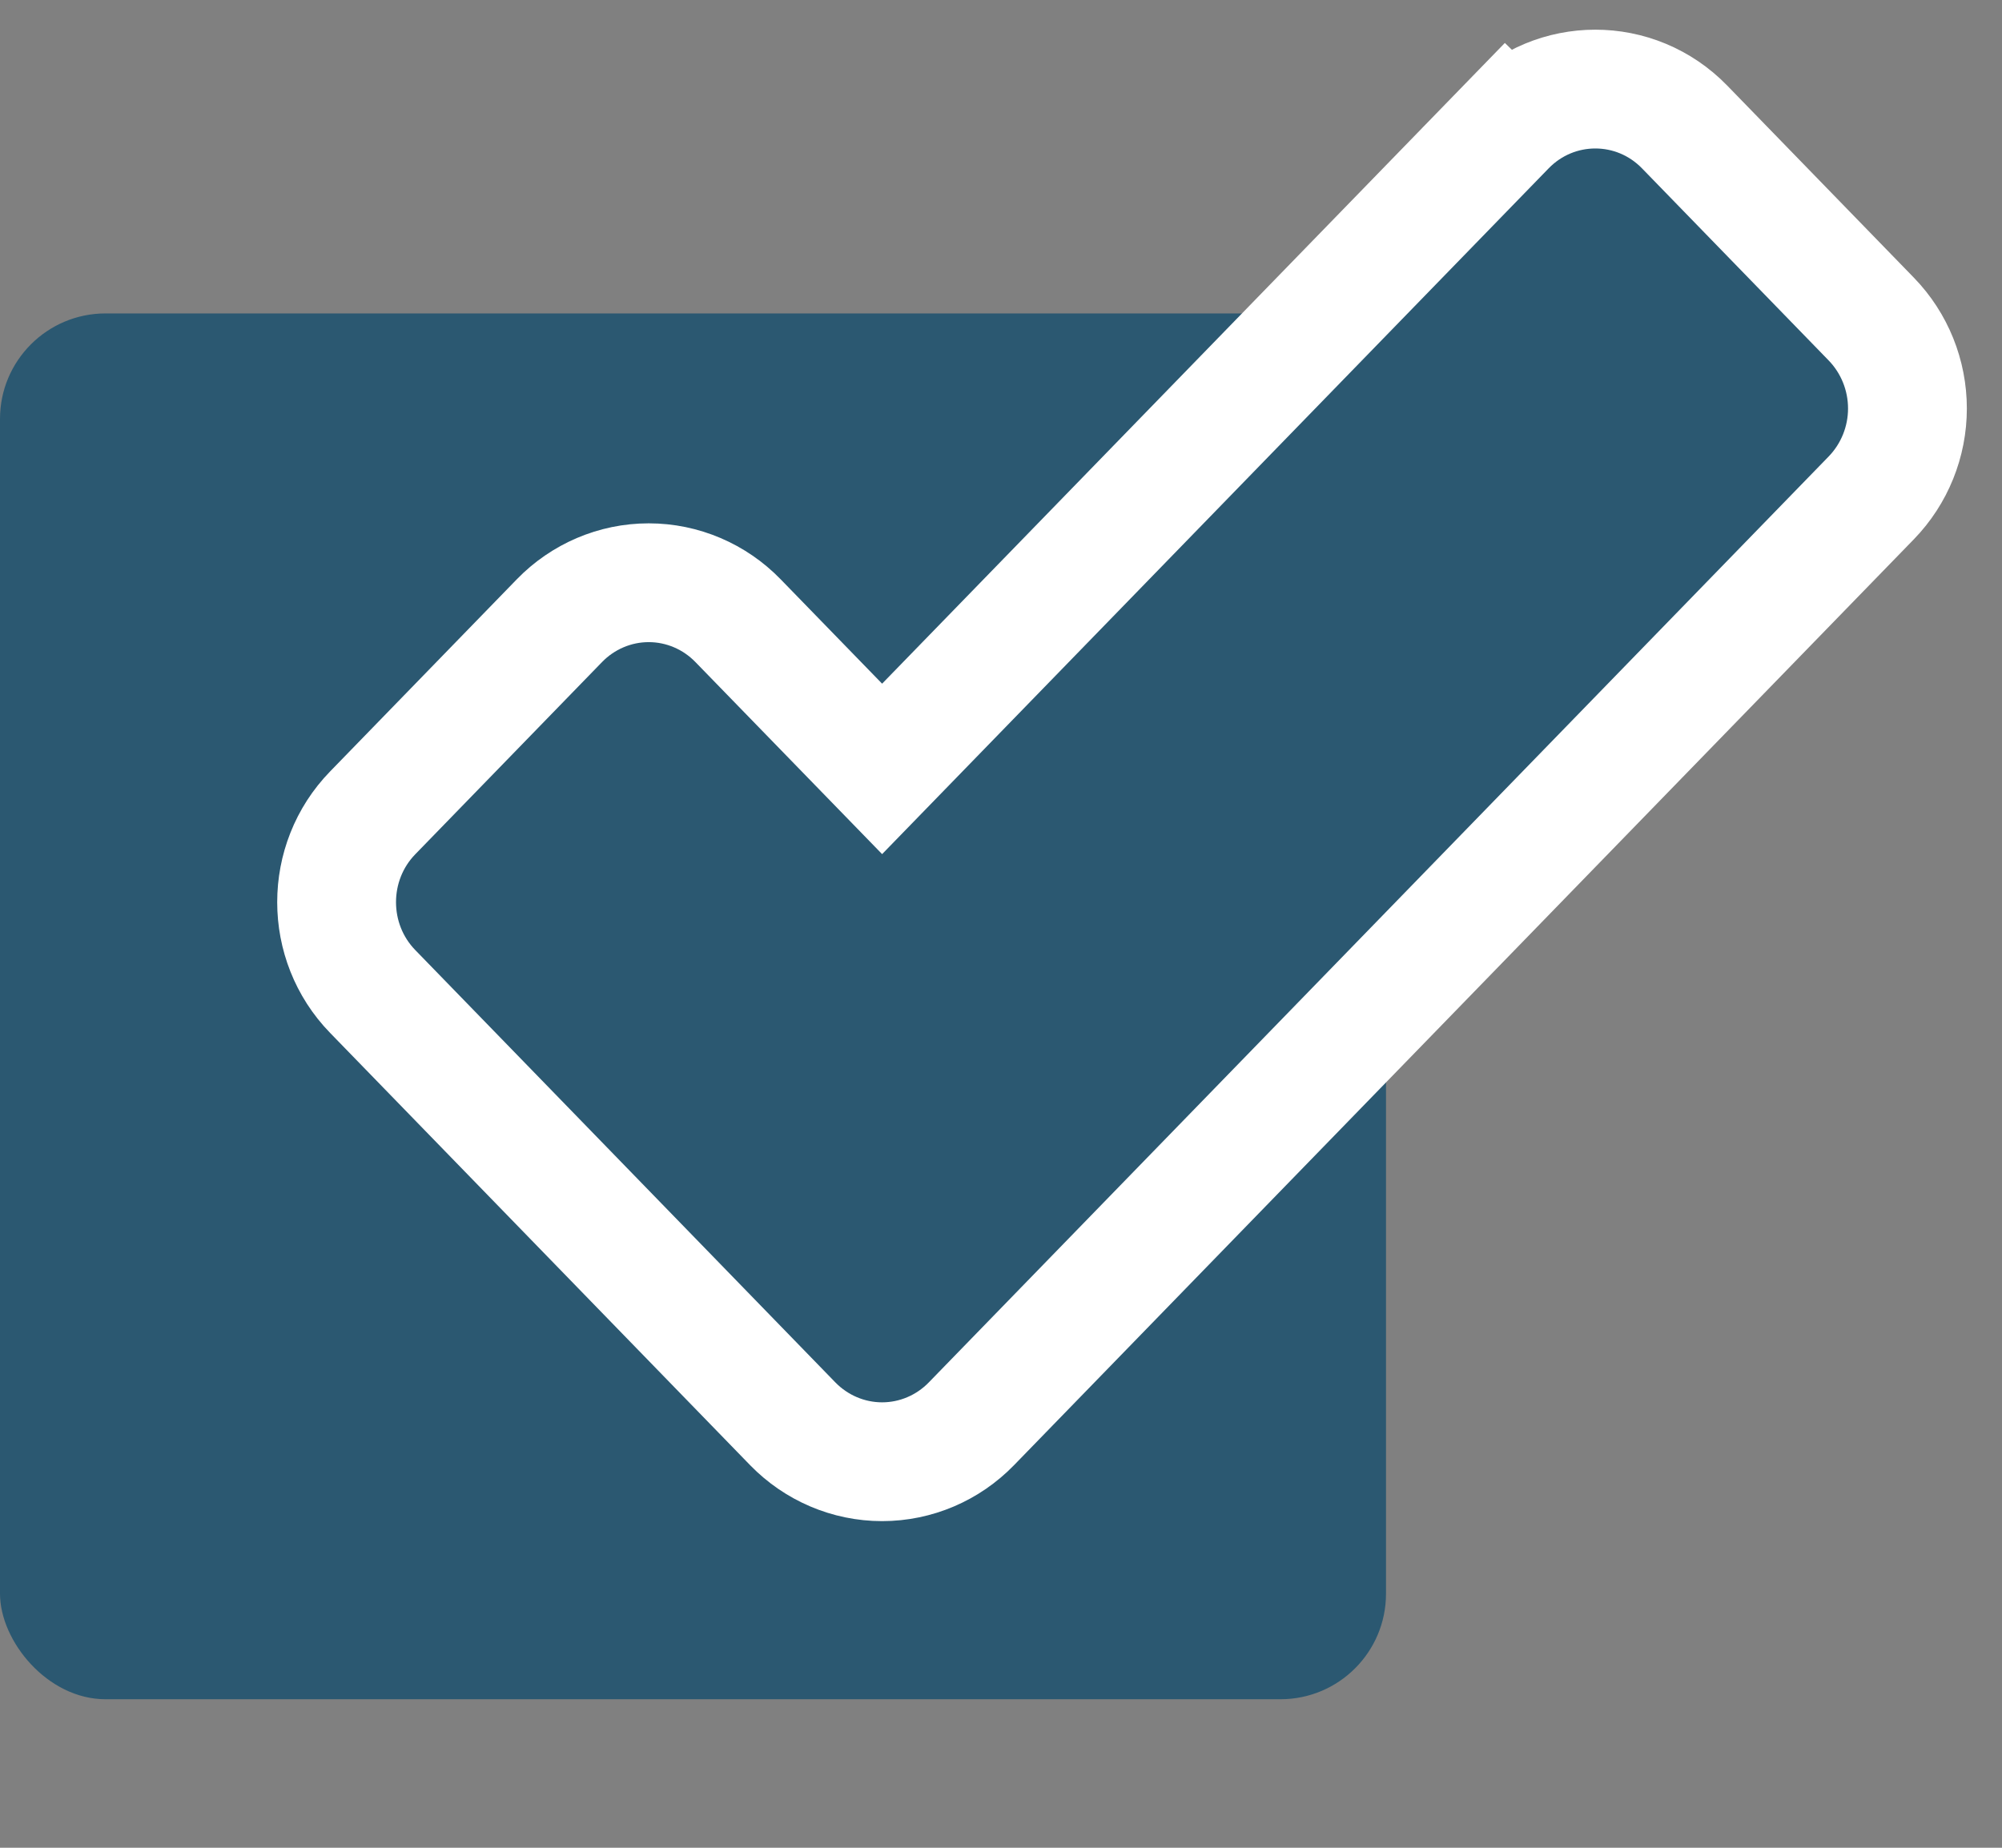
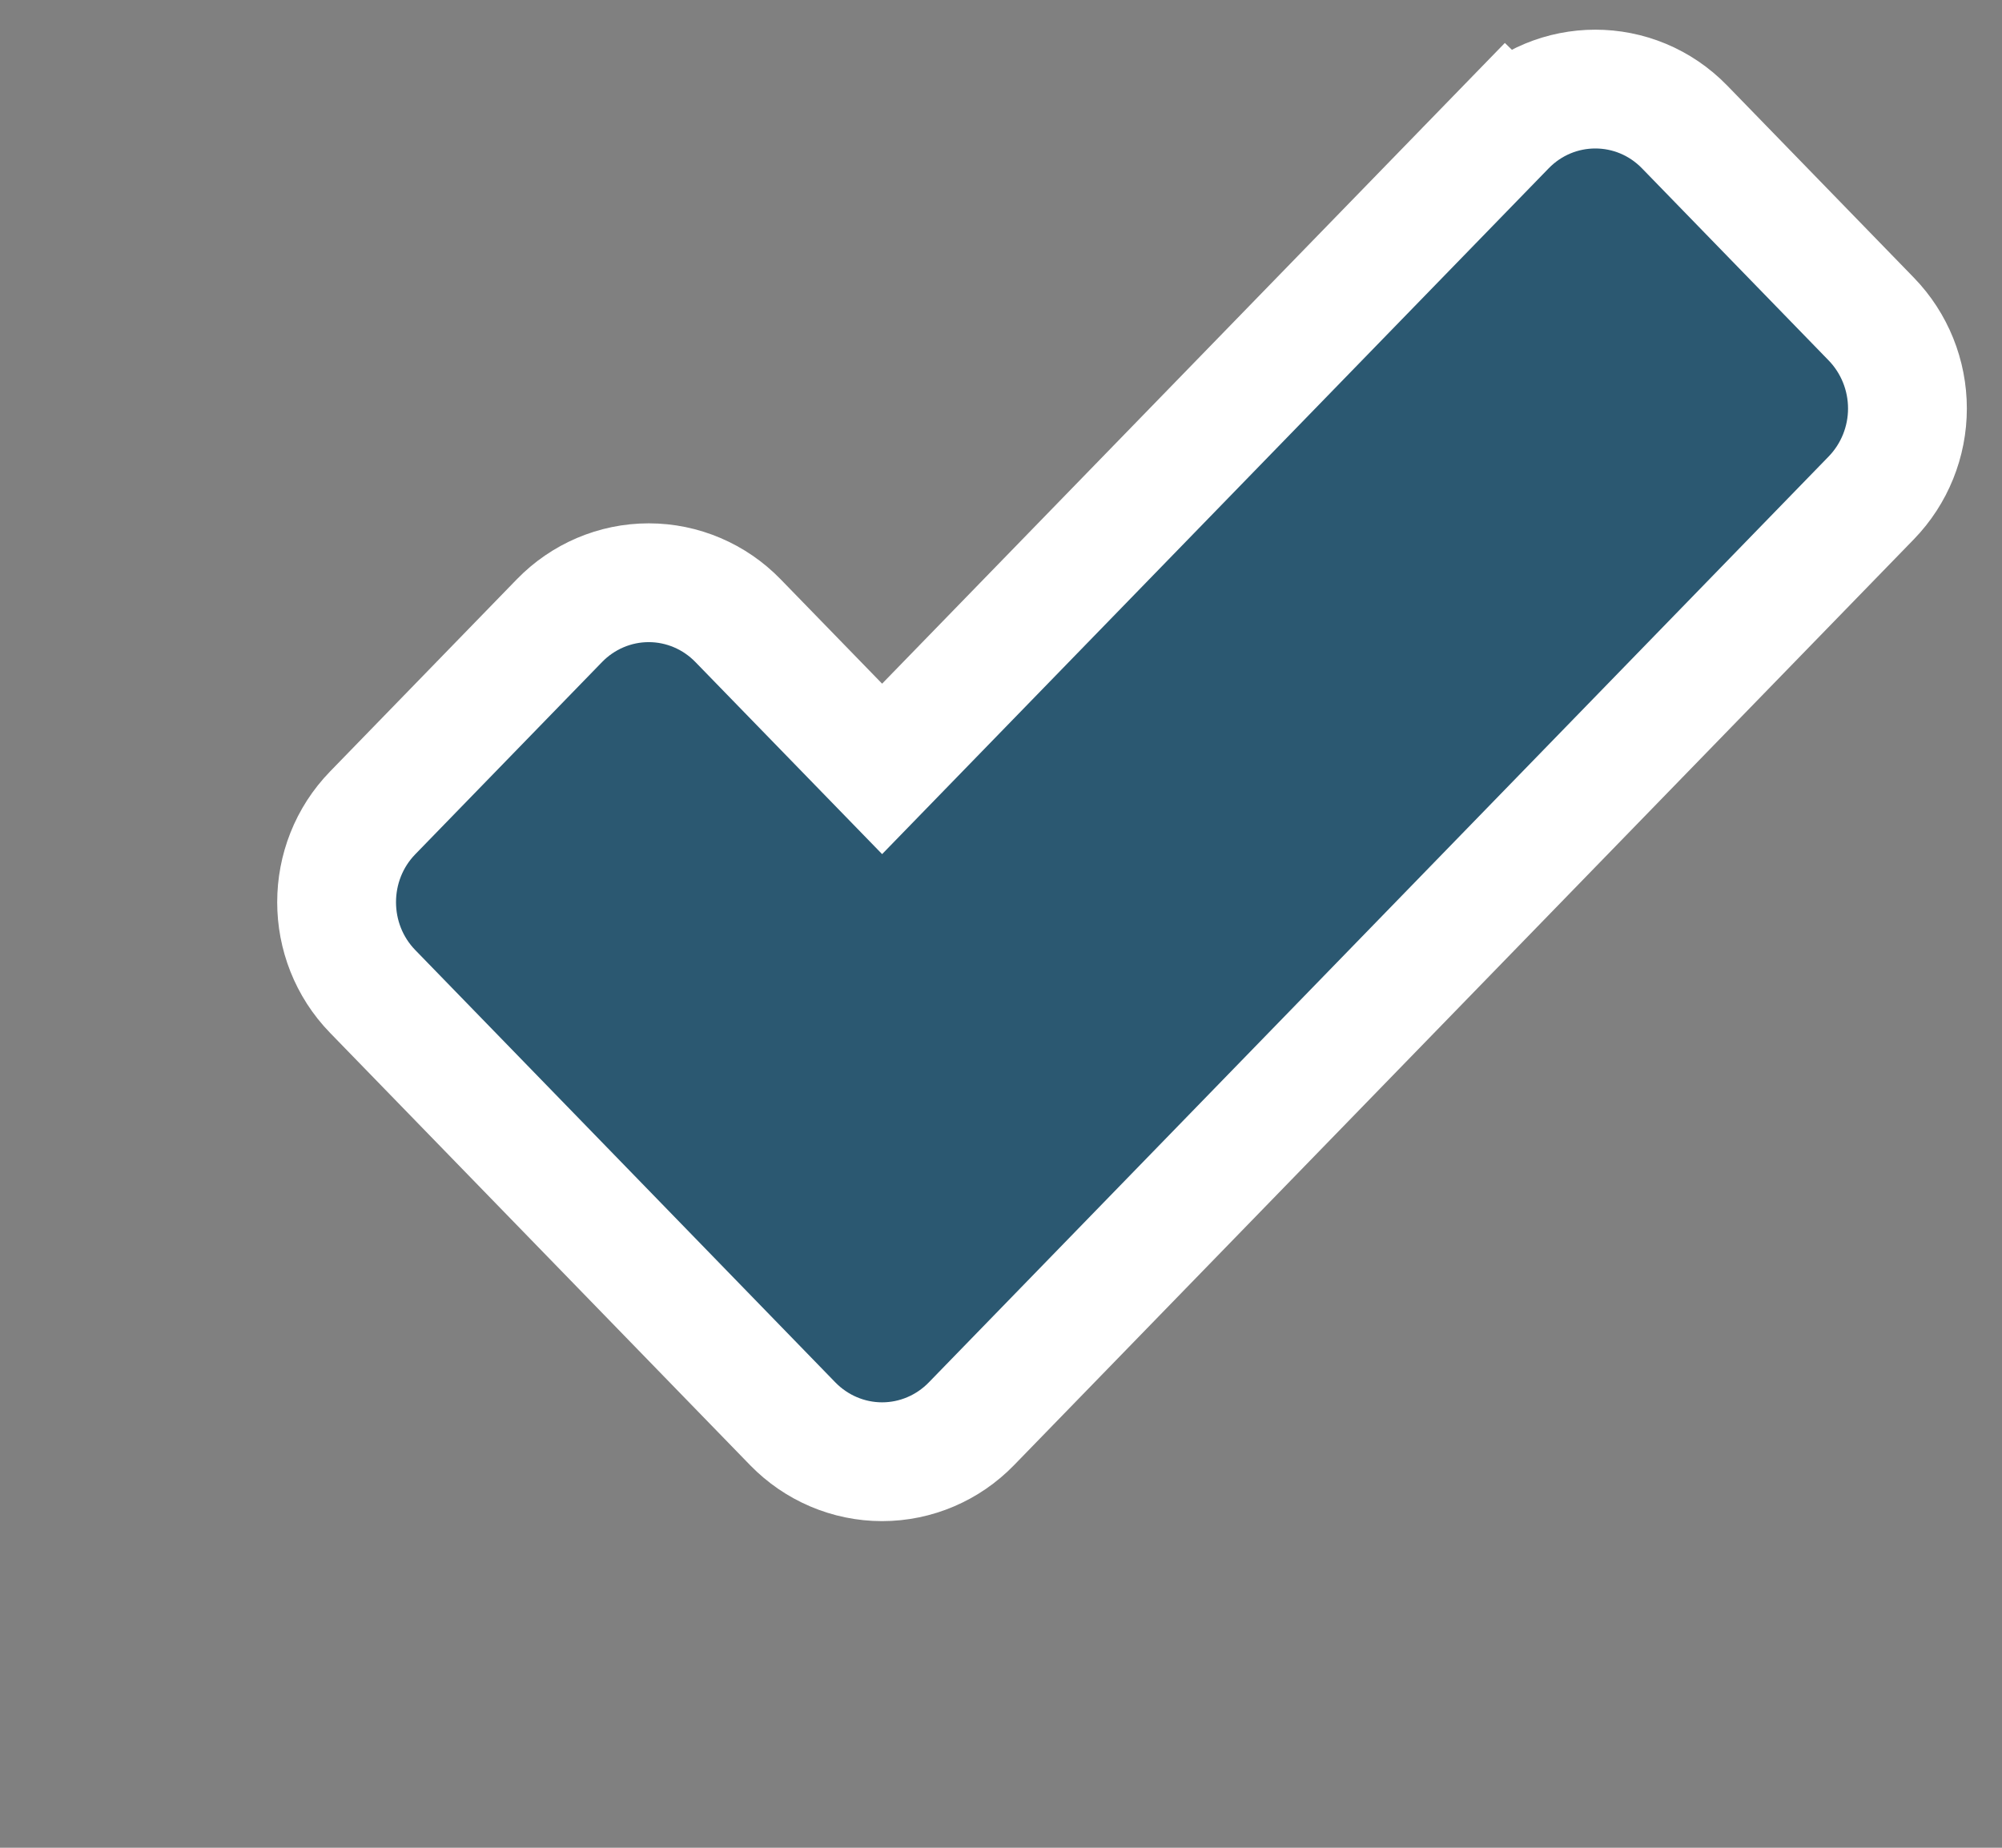
<svg xmlns="http://www.w3.org/2000/svg" width="26" height="24" viewBox="0 0 26 24" fill="none">
  <rect x="0" y="0" width="26" height="24" fill="#808080" stroke="none" />
-   <rect y="4.071" width="18" height="18" rx="1.371" fill="#2B5871" />
  <path d="M10.296 18.494L10.296 18.494C10.6 18.806 11.017 18.986 11.456 18.986C11.895 18.986 12.312 18.806 12.615 18.494L24.302 6.467C24.302 6.467 24.302 6.467 24.302 6.467C24.605 6.155 24.772 5.737 24.772 5.306C24.772 4.874 24.605 4.456 24.302 4.144C24.302 4.144 24.302 4.144 24.302 4.144L21.878 1.649C21.24 0.993 20.197 0.993 19.559 1.649L20.112 2.187L19.559 1.649L11.456 9.987L9.584 8.061C9.281 7.749 8.864 7.569 8.425 7.569C7.986 7.569 7.569 7.749 7.266 8.061L4.841 10.557L4.841 10.557C4.215 11.2 4.215 12.236 4.841 12.879L4.841 12.879L10.296 18.494Z" fill="#2B5871" stroke="white" stroke-width="1.543" />
</svg>